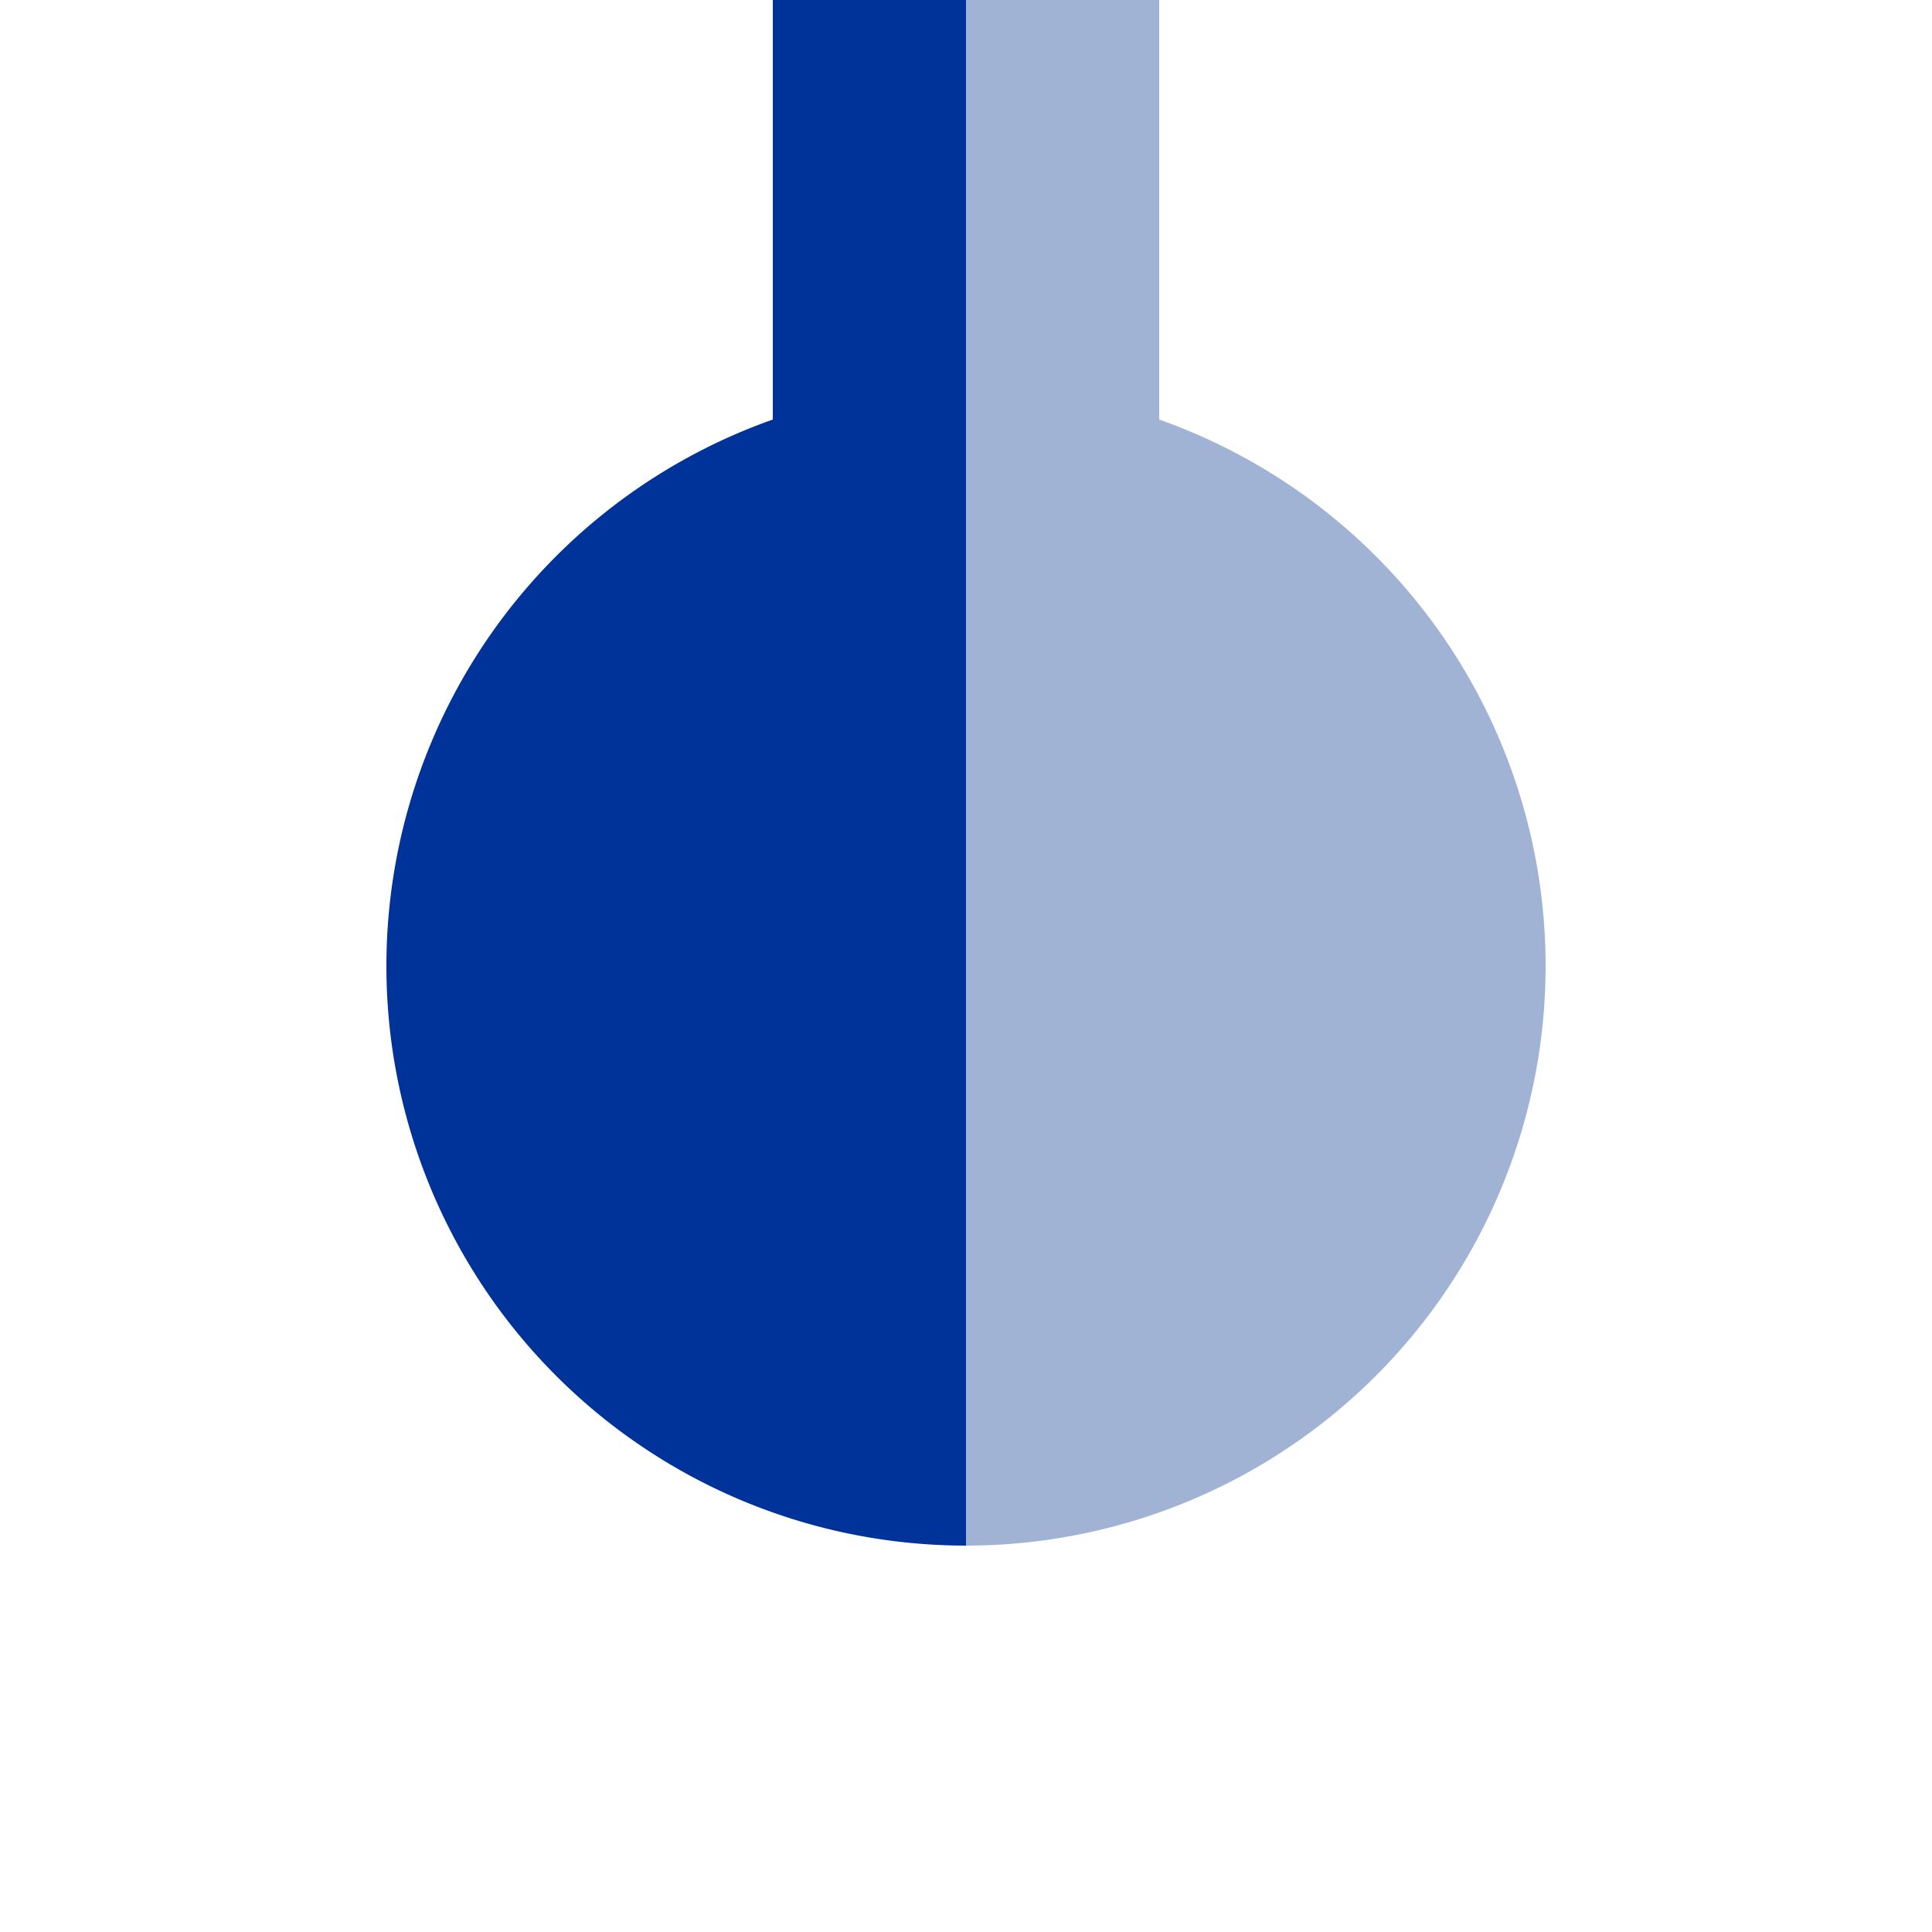
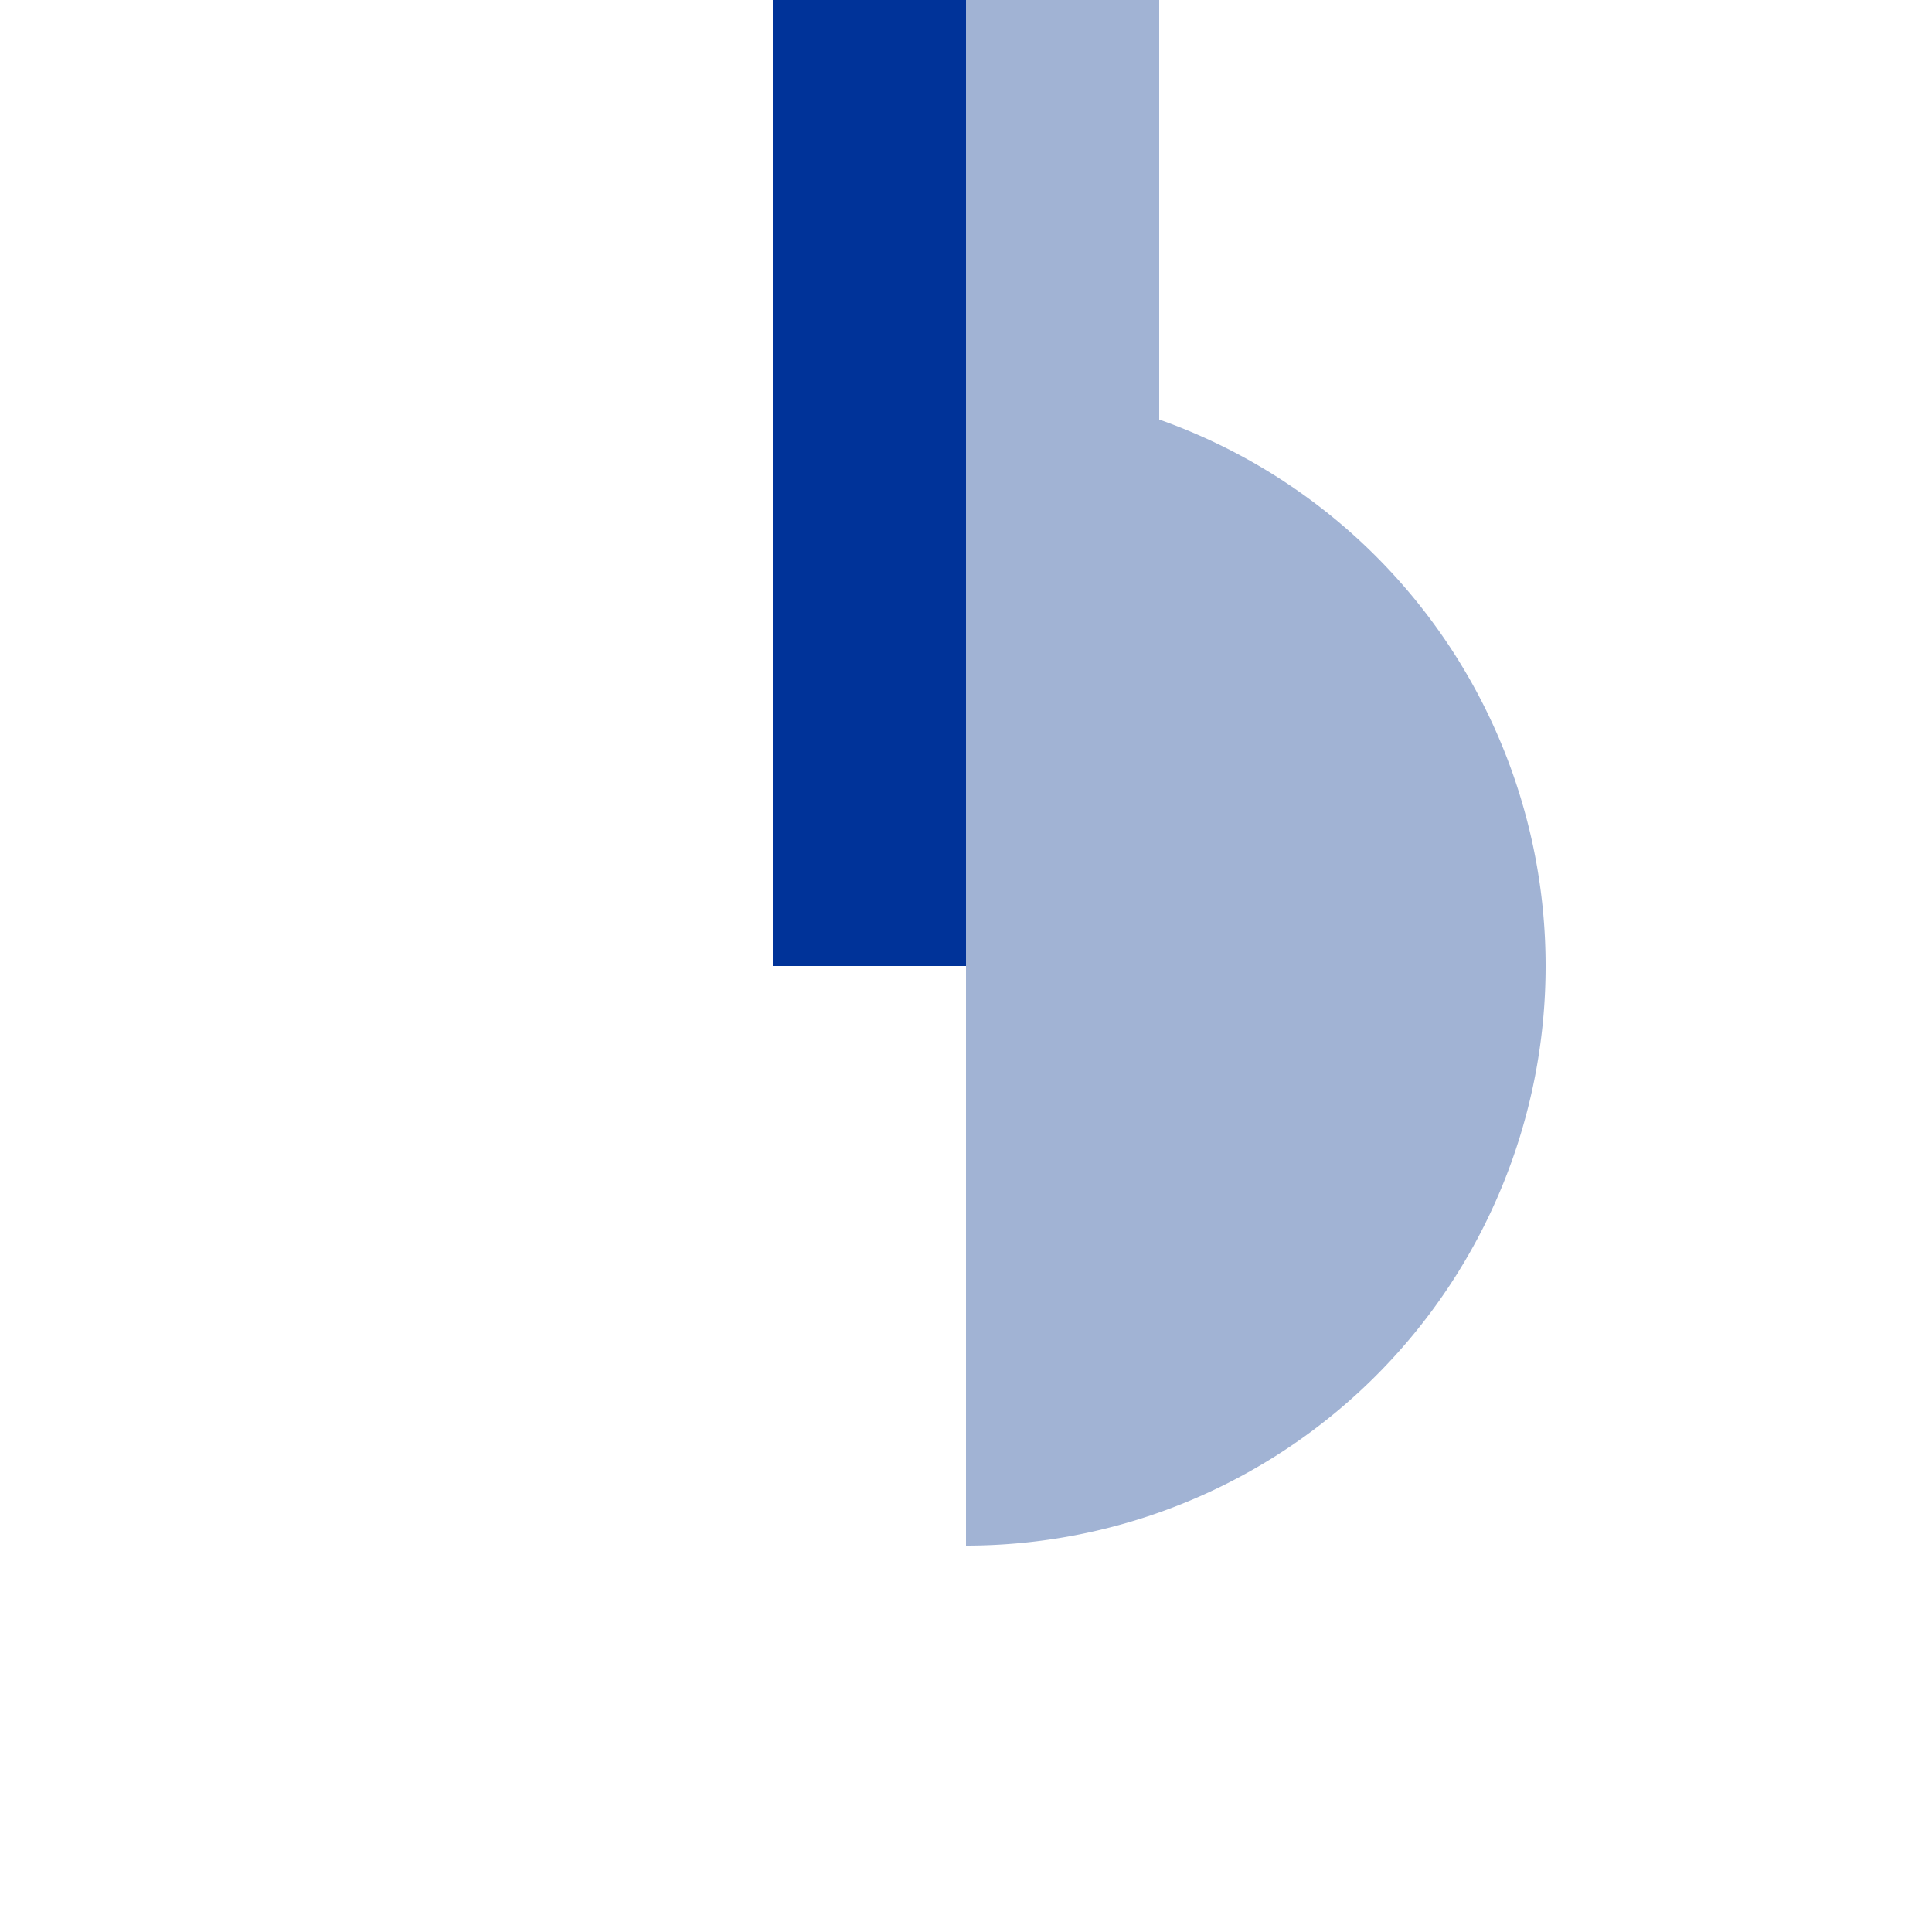
<svg xmlns="http://www.w3.org/2000/svg" width="500" height="500">
  <title>mKBHFe</title>
  <path stroke="#003399" d="M 225,0 V 250" stroke-width="50" />
  <path stroke="#A1B3D4" d="M 275,0 V 250" stroke-width="50" />
-   <path fill="#003399" d="m250,100a150,150 0 1,0 0,300V0h-0V250H250" />
  <path fill="#A1B3D4" d="m250,100a150,150 0 0,1 0,300V0h0V250H250" />
</svg>